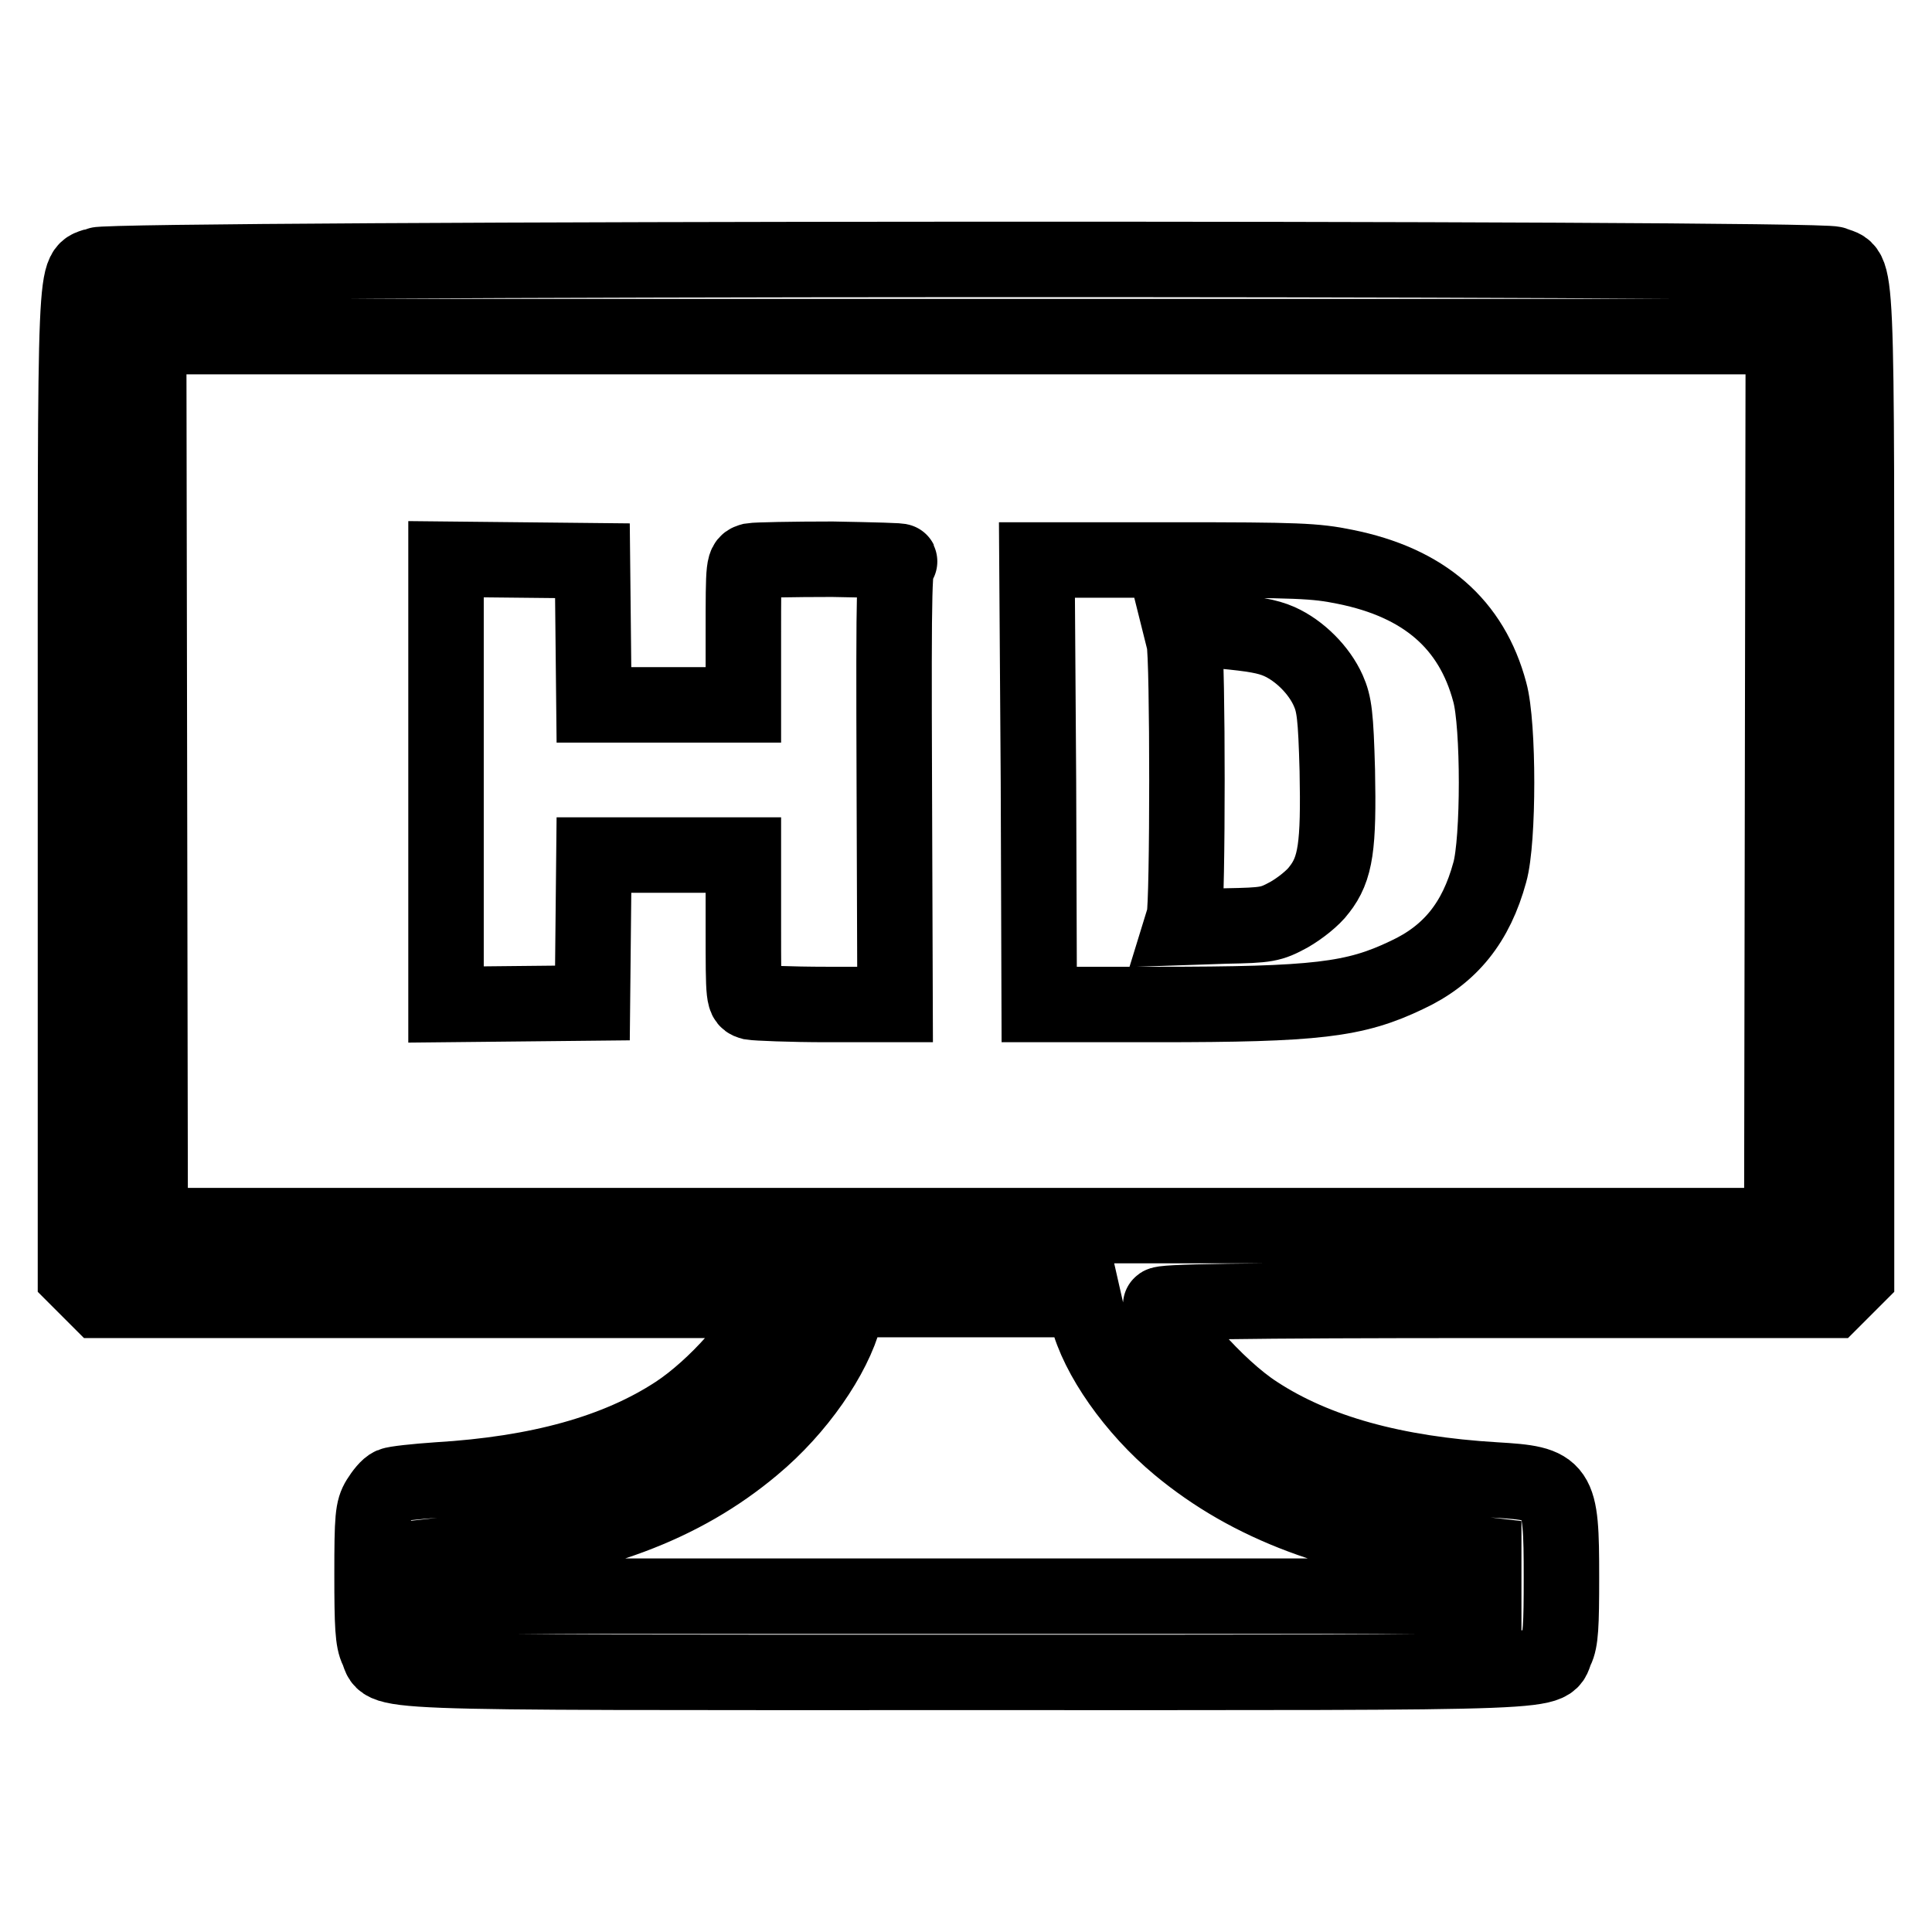
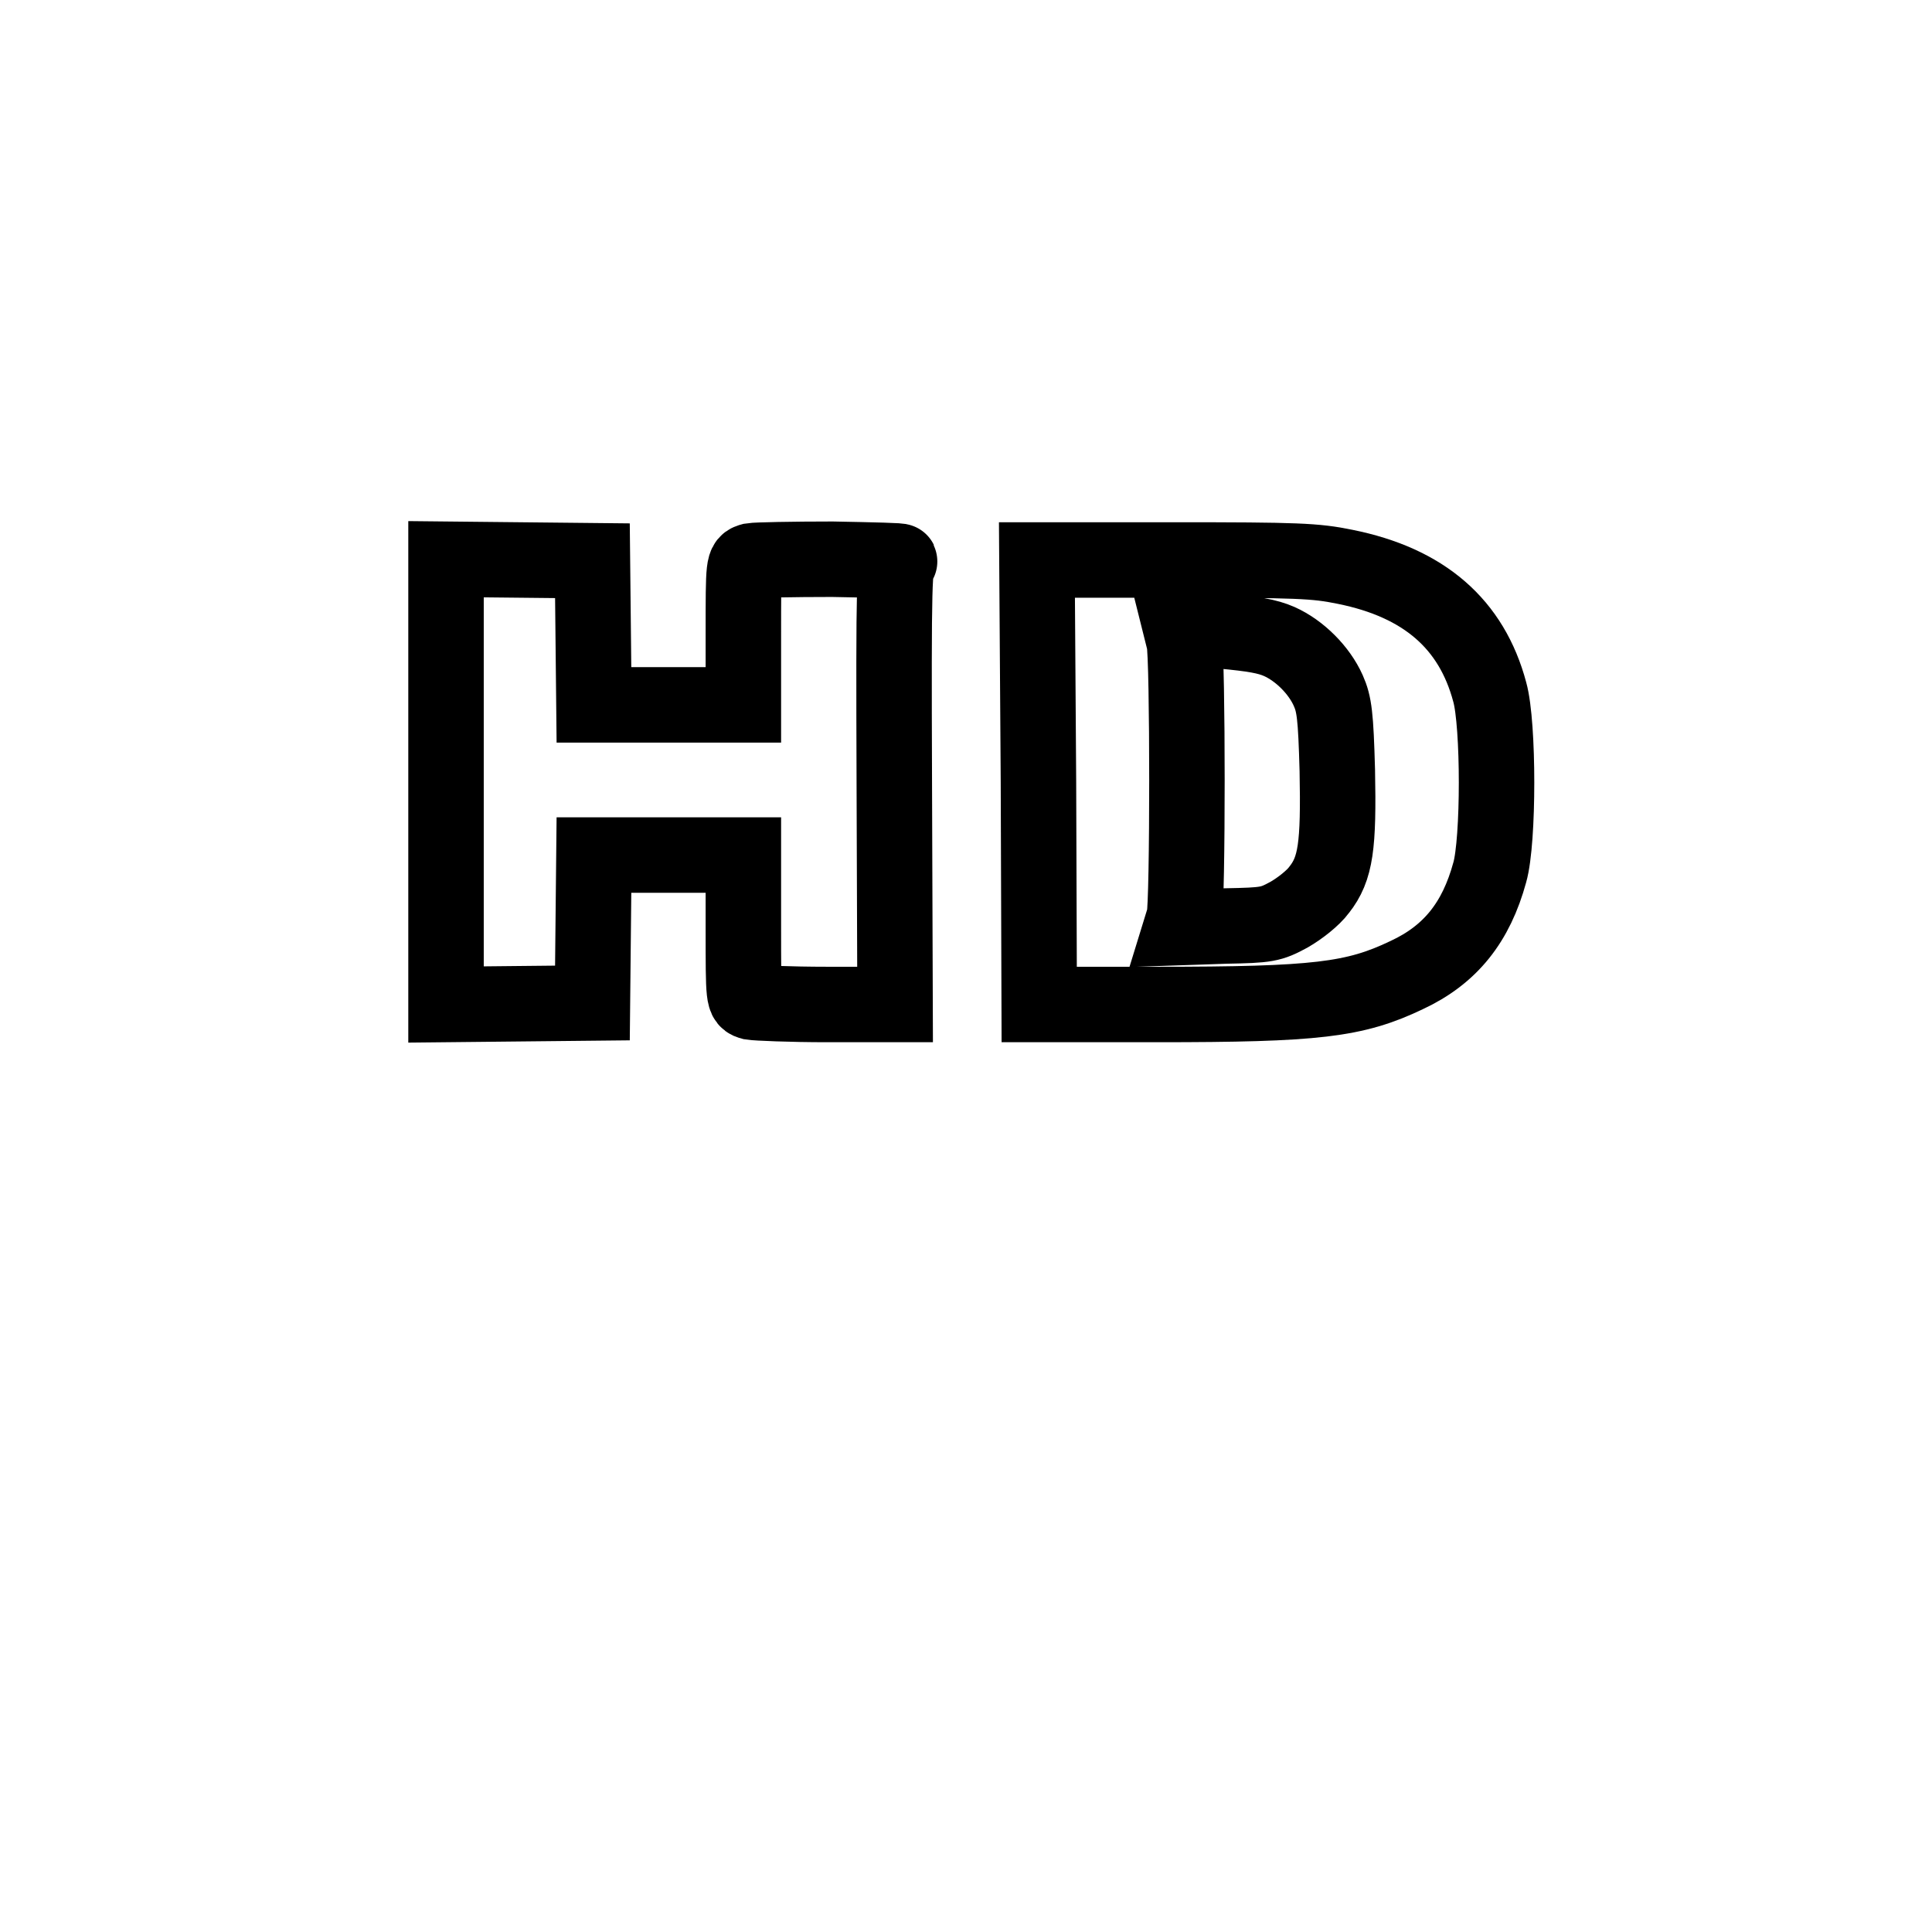
<svg xmlns="http://www.w3.org/2000/svg" version="1.1" x="0px" y="0px" viewBox="0 0 256 256" enable-background="new 0 0 256 256" xml:space="preserve">
  <g>
    <g>
      <g>
-         <path stroke-width="10" fill-opacity="0" stroke="#000000" d="M12.9,35.1c-3.1,1.3-2.9-3.5-2.9,68.7v65.3l1.6,1.6l1.6,1.6h44.6h44.5l-0.3,1c-1.1,3.7-7.2,10.6-12.4,14c-7.8,5.1-18.2,8-31.6,8.8c-2.9,0.2-5.7,0.5-6.1,0.7c-0.5,0.2-1.2,1.1-1.7,1.9c-0.8,1.3-0.9,2.4-0.9,9.9c0,6.8,0.1,8.8,0.7,10c1.5,3.2-4.3,3,78.1,3c82.4,0,76.6,0.2,78.1-3c0.6-1.2,0.7-3.2,0.7-9.6c0-12-0.3-12.4-8.8-12.9c-13.4-0.8-23.8-3.7-31.6-8.8c-5.3-3.4-12.6-11.8-12.7-14.4c0-0.4,9.2-0.6,44.5-0.6h44.5l1.6-1.6l1.6-1.6v-65.3c0-72.4,0.2-67.4-3-68.8C240.7,34.1,15.2,34.2,12.9,35.1z M236.2,103.5l-0.1,58.9H128H19.9l-0.1-58.9l-0.1-58.9H128h108.3L236.2,103.5z M144.1,174.4c1.3,5.3,6.2,12.3,12.1,17.2c9.4,7.8,21.3,12.3,37.8,14.1l2.6,0.3v2.8v2.7H128H59.3v-2.7V206l2.7-0.3c16.6-1.8,28.4-6.2,37.8-14.1c5.9-4.9,10.7-11.9,12.1-17.2l0.6-2.2H128h15.6L144.1,174.4z" />
        <path stroke-width="10" fill-opacity="0" stroke="#000000" d="M59.1,103.6v29.5l9.7-0.1l9.7-0.1l0.1-9.8l0.1-9.8h9.9h9.9v9.6c0,9.6,0,9.6,1.1,9.9c0.6,0.1,5.1,0.3,10,0.3h9l-0.1-29.2c-0.1-27.6,0-29.3,0.7-29.5c0.5-0.1-3.5-0.2-8.9-0.3c-5.3,0-10.1,0.1-10.7,0.2c-1.1,0.3-1.1,0.3-1.1,9.7v9.4h-9.9h-9.9l-0.1-9.6l-0.1-9.5l-9.7-0.1l-9.7-0.1L59.1,103.6L59.1,103.6z" />
        <path stroke-width="10" fill-opacity="0" stroke="#000000" d="M137.6,103.6l0.1,29.5h15.6c21.1,0,26.2-0.6,33.1-3.9c5.8-2.7,9.2-7,11-13.6c1.2-4.2,1.2-19.6,0-23.9c-2.4-9-8.7-14.5-19.2-16.6c-3.9-0.8-6.3-0.9-22.6-0.9h-18.2L137.6,103.6z M169.5,85c2.7,1.2,5.3,3.8,6.5,6.5c0.8,1.8,1,3.3,1.2,10.6c0.2,10-0.2,13-2.4,15.8c-0.8,1.1-2.6,2.5-4,3.3c-2.4,1.3-2.9,1.4-8.4,1.5l-5.9,0.2l0.4-1.3c0.5-1.8,0.5-34.6,0-36.6l-0.4-1.6l5.4,0.2C166.1,84,167.9,84.3,169.5,85z" />
      </g>
    </g>
  </g>
</svg>